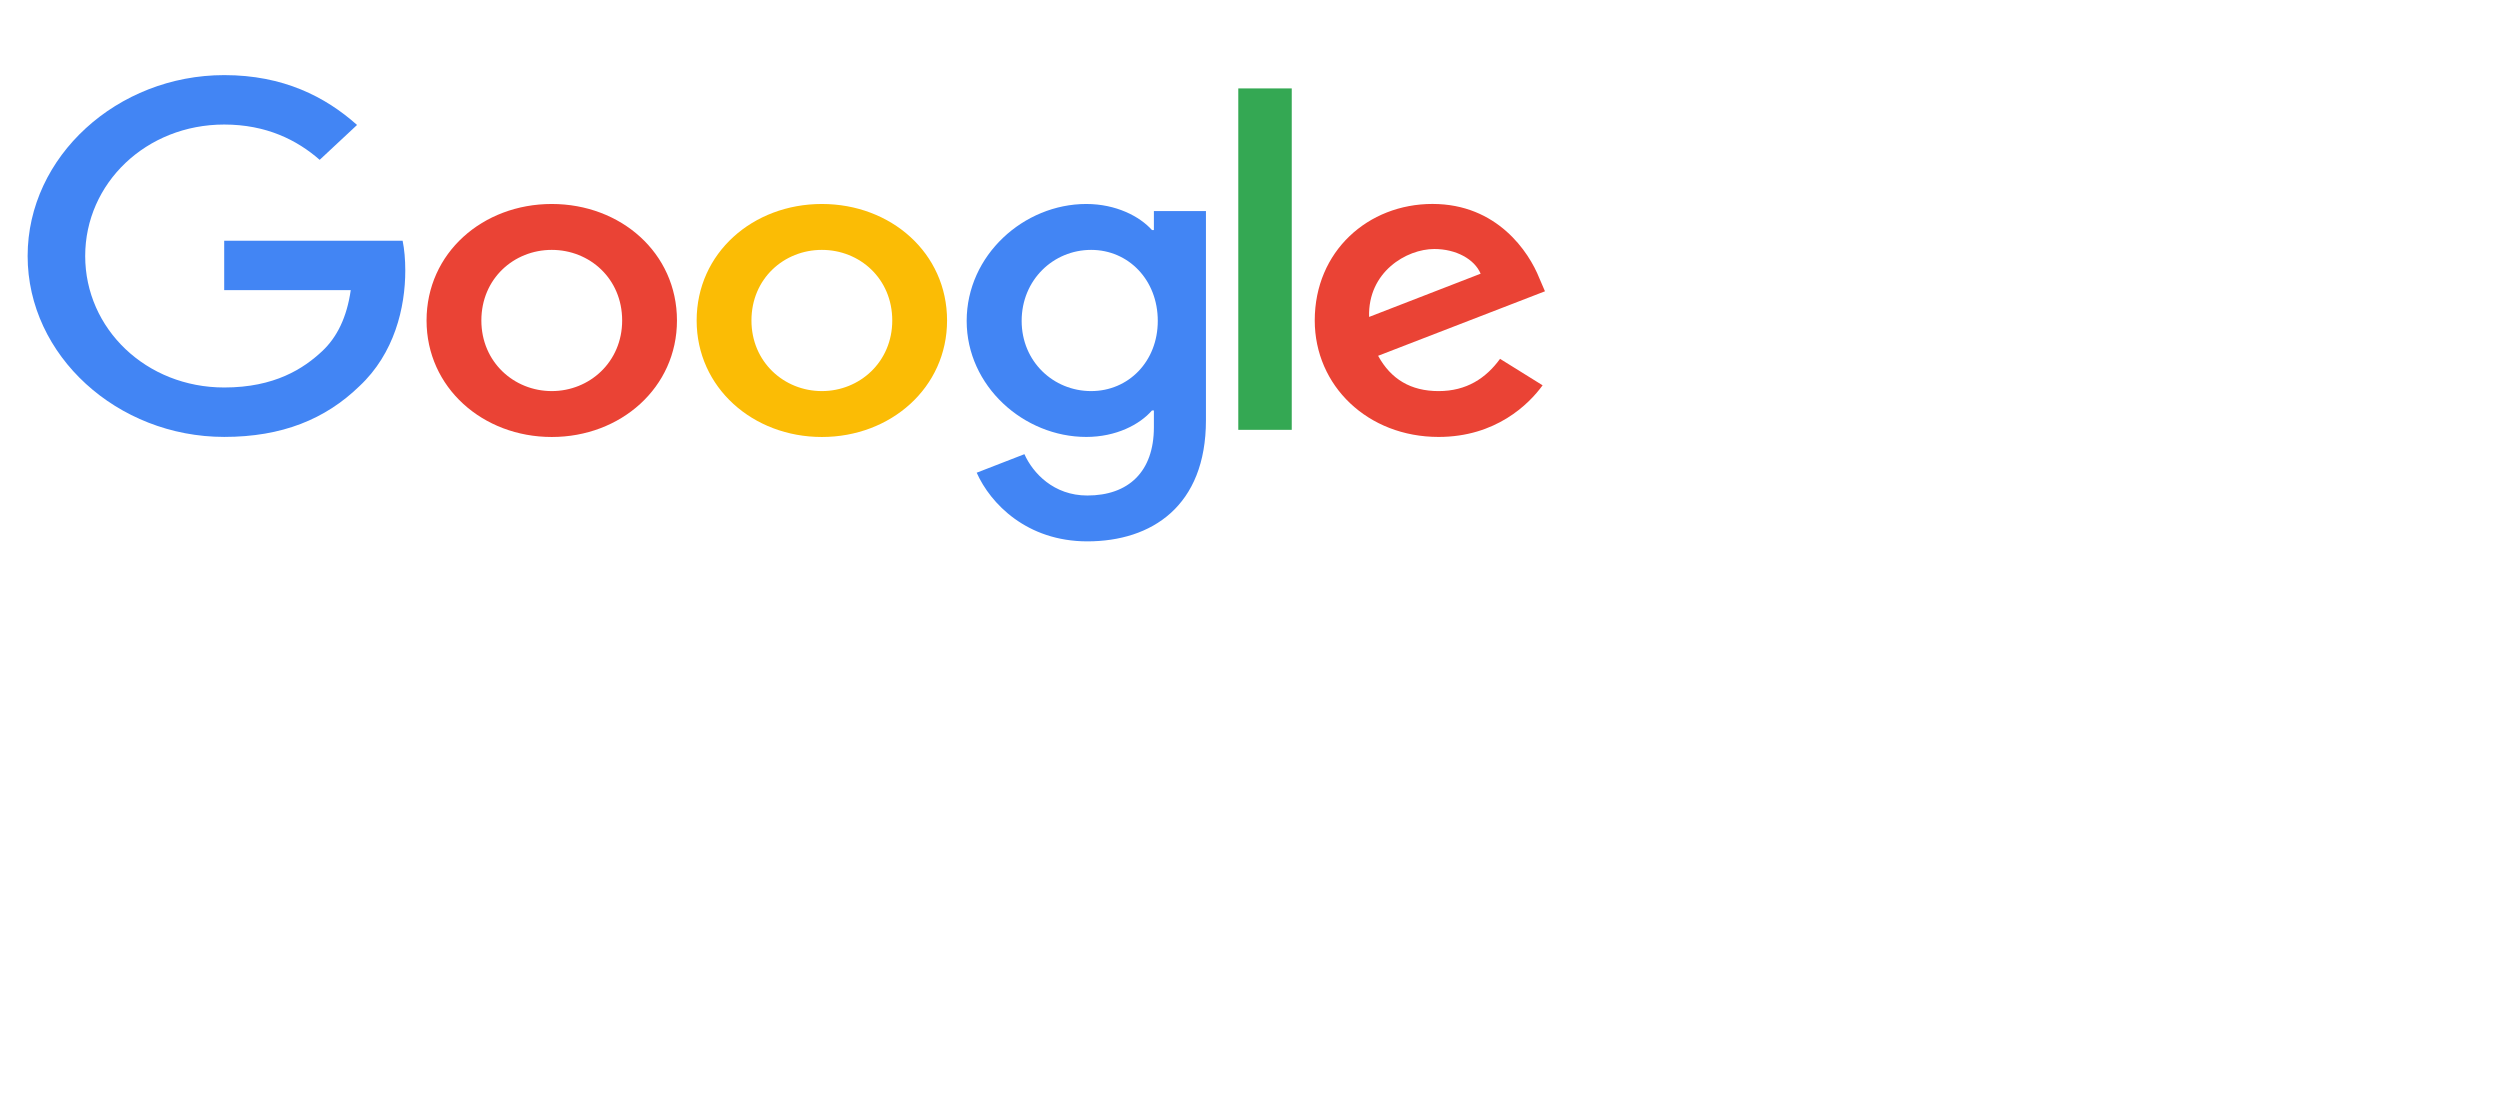
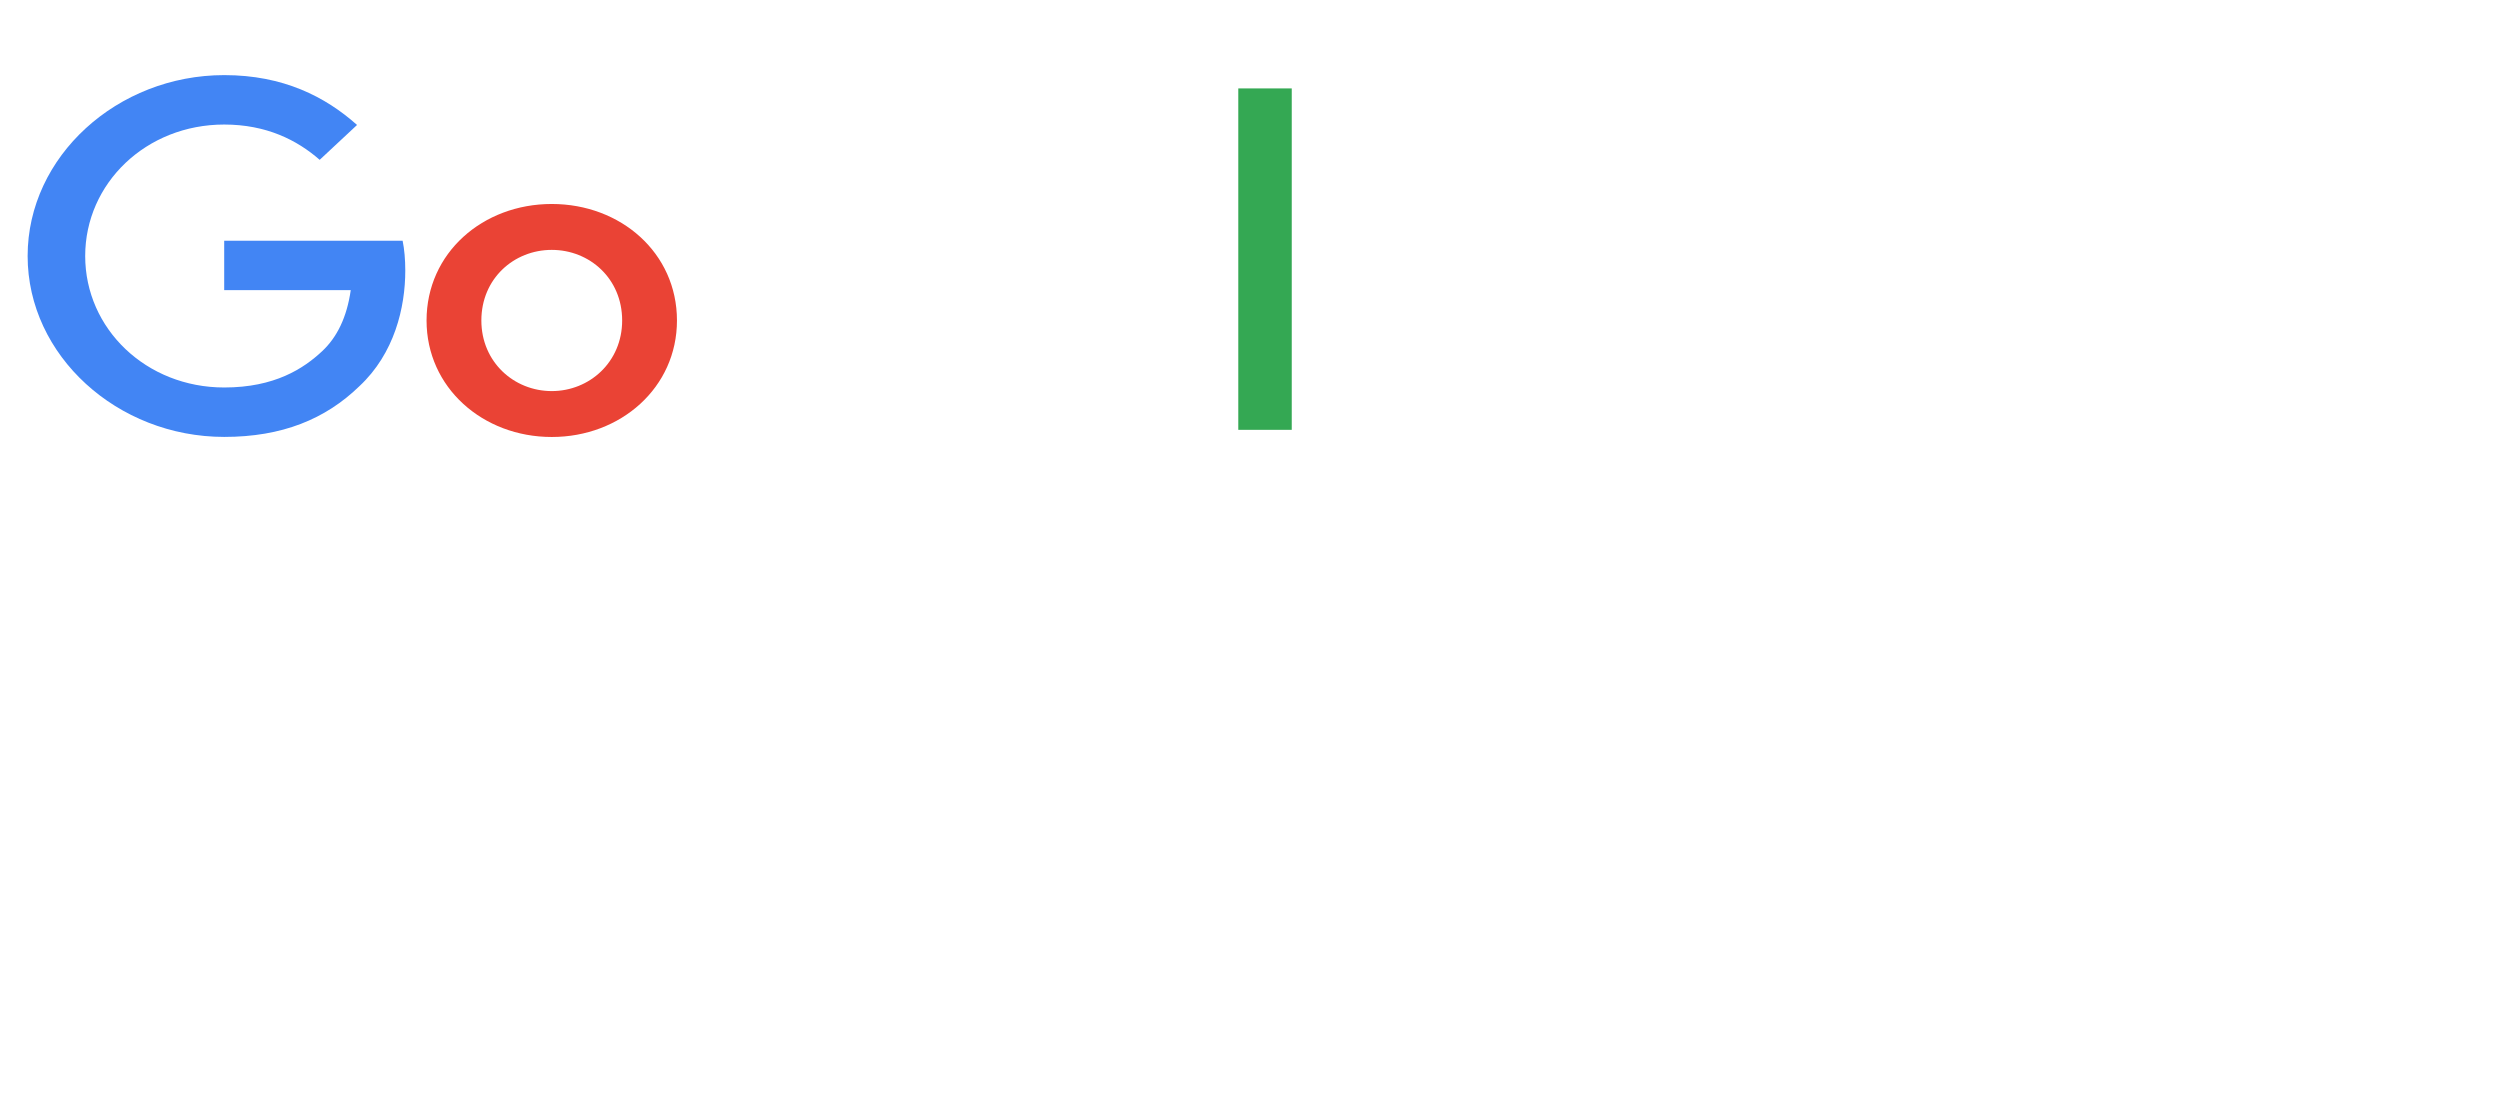
<svg xmlns="http://www.w3.org/2000/svg" width="196" height="86" viewBox="0 0 196 86" fill="none">
  <g clip-path="url(#clip0_2003_131)">
    <g filter="url(#filter0_d_2003_131)">
      <path d="M53.074 21.127C53.074 26.385 48.667 30.26 43.258 30.26C37.849 30.26 33.442 26.385 33.442 21.127C33.442 15.83 37.849 11.992 43.258 11.992C48.667 11.992 53.074 15.83 53.074 21.127ZM48.777 21.127C48.777 17.84 46.223 15.591 43.258 15.591C40.293 15.591 37.739 17.84 37.739 21.127C37.739 24.38 40.293 26.661 43.258 26.661C46.223 26.661 48.777 24.376 48.777 21.127Z" fill="#EA4335" />
-       <path d="M74.25 21.127C74.25 26.385 69.842 30.26 64.434 30.26C59.025 30.26 54.617 26.385 54.617 21.127C54.617 15.835 59.025 11.992 64.434 11.992C69.842 11.992 74.25 15.83 74.25 21.127ZM69.953 21.127C69.953 17.84 67.398 15.591 64.434 15.591C61.469 15.591 58.914 17.84 58.914 21.127C58.914 24.38 61.469 26.661 64.434 26.661C67.398 26.661 69.953 24.376 69.953 21.127Z" fill="#FBBC05" />
-       <path d="M94.546 12.545V28.942C94.546 35.688 90.284 38.443 85.246 38.443C80.504 38.443 77.649 35.482 76.573 33.06L80.314 31.607C80.98 33.093 82.612 34.848 85.242 34.848C88.467 34.848 90.465 32.99 90.465 29.494V28.18H90.315C89.354 29.288 87.501 30.256 85.162 30.256C80.27 30.256 75.787 26.278 75.787 21.159C75.787 16.003 80.27 11.992 85.162 11.992C87.496 11.992 89.349 12.96 90.315 14.036H90.465V12.549H94.546V12.545ZM90.77 21.159C90.77 17.943 88.471 15.591 85.546 15.591C82.581 15.591 80.098 17.943 80.098 21.159C80.098 24.342 82.581 26.661 85.546 26.661C88.471 26.661 90.77 24.342 90.77 21.159Z" fill="#4285F4" />
      <path d="M101.273 2.932V29.699H97.082V2.932H101.273Z" fill="#34A853" />
-       <path d="M117.604 24.133L120.94 26.208C119.863 27.695 117.269 30.256 112.787 30.256C107.228 30.256 103.076 26.246 103.076 21.123C103.076 15.691 107.263 11.989 112.306 11.989C117.384 11.989 119.868 15.761 120.679 17.799L121.125 18.837L108.044 23.894C109.046 25.727 110.603 26.662 112.787 26.662C114.975 26.662 116.493 25.657 117.604 24.133ZM107.338 20.847L116.082 17.457C115.601 16.317 114.154 15.522 112.451 15.522C110.268 15.522 107.228 17.322 107.338 20.847Z" fill="#EA4335" />
      <path d="M17.577 18.748V14.873H31.566C31.703 15.549 31.774 16.348 31.774 17.212C31.774 20.119 30.922 23.714 28.178 26.276C25.509 28.87 22.099 30.254 17.581 30.254C9.207 30.254 2.166 23.888 2.166 16.071C2.166 8.256 9.207 1.889 17.581 1.889C22.213 1.889 25.513 3.586 27.993 5.797L25.063 8.531C23.285 6.975 20.877 5.764 17.577 5.764C11.462 5.764 6.679 10.364 6.679 16.071C6.679 21.779 11.462 26.379 17.577 26.379C21.543 26.379 23.802 24.892 25.249 23.541C26.422 22.447 27.194 20.881 27.499 18.744L17.577 18.748Z" fill="#4285F4" />
-       <path d="M7.69 63.122V57.895H17.49C18.834 57.895 20.01 57.651 21.018 57.163C22.063 56.64 22.885 55.926 23.482 55.02C24.079 54.079 24.378 52.981 24.378 51.727C24.378 50.472 24.079 49.392 23.482 48.486C22.885 47.545 22.063 46.831 21.018 46.343C20.01 45.82 18.834 45.559 17.49 45.559H7.69V40.332H17.826C20.29 40.332 22.493 40.802 24.434 41.743C26.413 42.684 27.962 44.008 29.082 45.716C30.239 47.424 30.818 49.427 30.818 51.727C30.818 54.027 30.239 56.031 29.082 57.738C27.962 59.446 26.413 60.77 24.434 61.711C22.493 62.652 20.29 63.122 17.826 63.122H7.69ZM3.266 76.921V40.332H9.706V76.921H3.266ZM46.166 77.445C43.74 77.445 41.537 76.869 39.558 75.72C37.617 74.57 36.068 73.019 34.91 71.067C33.79 69.081 33.23 66.869 33.23 64.429C33.23 61.955 33.79 59.742 34.91 57.79C36.068 55.804 37.617 54.236 39.558 53.086C41.537 51.901 43.74 51.309 46.166 51.309C48.22 51.309 50.03 51.727 51.598 52.563C53.204 53.365 54.473 54.48 55.406 55.909C56.34 57.338 56.806 58.958 56.806 60.77V67.983C56.806 69.796 56.34 71.416 55.406 72.845C54.51 74.274 53.26 75.406 51.654 76.242C50.049 77.044 48.22 77.445 46.166 77.445ZM47.174 72.008C49.452 72.008 51.281 71.294 52.662 69.865C54.081 68.437 54.79 66.608 54.79 64.377C54.79 62.879 54.473 61.554 53.838 60.404C53.204 59.254 52.308 58.365 51.15 57.738C50.03 57.076 48.705 56.745 47.174 56.745C45.681 56.745 44.356 57.076 43.198 57.738C42.078 58.365 41.182 59.254 40.51 60.404C39.876 61.554 39.558 62.879 39.558 64.377C39.558 65.876 39.876 67.199 40.51 68.349C41.182 69.499 42.078 70.406 43.198 71.067C44.356 71.695 45.681 72.008 47.174 72.008ZM54.398 76.921V70.179L55.462 64.063L54.398 57.999V51.831H60.558V76.921H54.398ZM67.395 76.921V51.831H73.555V76.921H67.395ZM73.555 62.965L71.427 61.972C71.427 58.801 72.173 56.24 73.667 54.288C75.197 52.302 77.493 51.309 80.555 51.309C81.899 51.309 83.112 51.536 84.195 51.988C85.277 52.442 86.285 53.174 87.219 54.184L83.187 58.052C82.701 57.565 82.16 57.215 81.563 57.006C80.965 56.797 80.275 56.693 79.491 56.693C77.773 56.693 76.355 57.199 75.235 58.209C74.115 59.219 73.555 60.805 73.555 62.965ZM94.342 76.921V41.377H100.502V76.921H94.342ZM87.902 57.059V51.831H106.942V57.059H87.902ZM129.842 76.921V62.443C129.842 60.77 129.264 59.394 128.106 58.313C126.986 57.233 125.53 56.693 123.738 56.693C122.544 56.693 121.48 56.937 120.546 57.425C119.613 57.913 118.885 58.592 118.362 59.463C117.84 60.335 117.578 61.328 117.578 62.443L115.17 61.188C115.17 59.272 115.618 57.581 116.514 56.118C117.41 54.62 118.642 53.452 120.21 52.616C121.816 51.745 123.608 51.309 125.586 51.309C127.602 51.309 129.394 51.797 130.962 52.772C132.53 53.713 133.762 54.951 134.658 56.484C135.554 57.983 136.002 59.551 136.002 61.188V76.921H129.842ZM111.418 76.921V51.831H117.578V76.921H111.418ZM154.75 77.445C152.062 77.445 149.635 76.887 147.47 75.772C145.342 74.622 143.643 73.054 142.374 71.067C141.142 69.081 140.526 66.851 140.526 64.377C140.526 61.903 141.142 59.69 142.374 57.738C143.606 55.752 145.267 54.184 147.358 53.034C149.486 51.884 151.838 51.309 154.414 51.309C156.915 51.309 159.118 51.849 161.022 52.929C162.963 54.01 164.475 55.49 165.558 57.372C166.678 59.254 167.238 61.397 167.238 63.802C167.238 64.22 167.201 64.656 167.126 65.108C167.089 65.527 167.014 65.997 166.902 66.52H144.838V61.815H163.71L161.414 63.697C161.339 62.164 161.022 60.874 160.462 59.829C159.902 58.784 159.099 57.983 158.054 57.425C157.046 56.867 155.795 56.588 154.302 56.588C152.734 56.588 151.371 56.902 150.214 57.529C149.057 58.156 148.161 59.045 147.526 60.195C146.891 61.31 146.574 62.652 146.574 64.22C146.574 65.788 146.91 67.165 147.582 68.349C148.254 69.535 149.206 70.458 150.438 71.12C151.67 71.747 153.089 72.061 154.694 72.061C156.075 72.061 157.345 71.835 158.502 71.381C159.697 70.928 160.705 70.266 161.526 69.395L165.446 73.106C164.139 74.535 162.553 75.615 160.686 76.347C158.819 77.078 156.841 77.445 154.75 77.445ZM172.176 76.921V51.831H178.336V76.921H172.176ZM178.336 62.965L176.208 61.972C176.208 58.801 176.955 56.24 178.448 54.288C179.979 52.302 182.275 51.309 185.336 51.309C186.68 51.309 187.893 51.536 188.976 51.988C190.059 52.442 191.067 53.174 192 54.184L187.968 58.052C187.483 57.565 186.941 57.215 186.344 57.006C185.747 56.797 185.056 56.693 184.272 56.693C182.555 56.693 181.136 57.199 180.016 58.209C178.896 59.219 178.336 60.805 178.336 62.965Z" fill="white" />
+       <path d="M7.69 63.122V57.895H17.49C18.834 57.895 20.01 57.651 21.018 57.163C22.063 56.64 22.885 55.926 23.482 55.02C24.079 54.079 24.378 52.981 24.378 51.727C24.378 50.472 24.079 49.392 23.482 48.486C22.885 47.545 22.063 46.831 21.018 46.343C20.01 45.82 18.834 45.559 17.49 45.559H7.69V40.332H17.826C20.29 40.332 22.493 40.802 24.434 41.743C26.413 42.684 27.962 44.008 29.082 45.716C30.239 47.424 30.818 49.427 30.818 51.727C30.818 54.027 30.239 56.031 29.082 57.738C27.962 59.446 26.413 60.77 24.434 61.711C22.493 62.652 20.29 63.122 17.826 63.122H7.69ZM3.266 76.921V40.332H9.706V76.921H3.266ZM46.166 77.445C43.74 77.445 41.537 76.869 39.558 75.72C37.617 74.57 36.068 73.019 34.91 71.067C33.79 69.081 33.23 66.869 33.23 64.429C33.23 61.955 33.79 59.742 34.91 57.79C36.068 55.804 37.617 54.236 39.558 53.086C41.537 51.901 43.74 51.309 46.166 51.309C48.22 51.309 50.03 51.727 51.598 52.563C53.204 53.365 54.473 54.48 55.406 55.909C56.34 57.338 56.806 58.958 56.806 60.77V67.983C56.806 69.796 56.34 71.416 55.406 72.845C54.51 74.274 53.26 75.406 51.654 76.242C50.049 77.044 48.22 77.445 46.166 77.445ZM47.174 72.008C49.452 72.008 51.281 71.294 52.662 69.865C54.081 68.437 54.79 66.608 54.79 64.377C54.79 62.879 54.473 61.554 53.838 60.404C53.204 59.254 52.308 58.365 51.15 57.738C50.03 57.076 48.705 56.745 47.174 56.745C45.681 56.745 44.356 57.076 43.198 57.738C42.078 58.365 41.182 59.254 40.51 60.404C39.876 61.554 39.558 62.879 39.558 64.377C39.558 65.876 39.876 67.199 40.51 68.349C41.182 69.499 42.078 70.406 43.198 71.067C44.356 71.695 45.681 72.008 47.174 72.008ZM54.398 76.921V70.179L55.462 64.063L54.398 57.999V51.831H60.558V76.921H54.398ZM67.395 76.921V51.831H73.555V76.921H67.395ZM73.555 62.965L71.427 61.972C71.427 58.801 72.173 56.24 73.667 54.288C75.197 52.302 77.493 51.309 80.555 51.309C81.899 51.309 83.112 51.536 84.195 51.988C85.277 52.442 86.285 53.174 87.219 54.184L83.187 58.052C82.701 57.565 82.16 57.215 81.563 57.006C80.965 56.797 80.275 56.693 79.491 56.693C77.773 56.693 76.355 57.199 75.235 58.209C74.115 59.219 73.555 60.805 73.555 62.965ZM94.342 76.921V41.377H100.502V76.921H94.342ZM87.902 57.059V51.831H106.942V57.059H87.902ZM129.842 76.921V62.443C129.842 60.77 129.264 59.394 128.106 58.313C126.986 57.233 125.53 56.693 123.738 56.693C122.544 56.693 121.48 56.937 120.546 57.425C119.613 57.913 118.885 58.592 118.362 59.463C117.84 60.335 117.578 61.328 117.578 62.443L115.17 61.188C115.17 59.272 115.618 57.581 116.514 56.118C117.41 54.62 118.642 53.452 120.21 52.616C121.816 51.745 123.608 51.309 125.586 51.309C127.602 51.309 129.394 51.797 130.962 52.772C132.53 53.713 133.762 54.951 134.658 56.484C135.554 57.983 136.002 59.551 136.002 61.188V76.921H129.842ZM111.418 76.921V51.831H117.578H111.418ZM154.75 77.445C152.062 77.445 149.635 76.887 147.47 75.772C145.342 74.622 143.643 73.054 142.374 71.067C141.142 69.081 140.526 66.851 140.526 64.377C140.526 61.903 141.142 59.69 142.374 57.738C143.606 55.752 145.267 54.184 147.358 53.034C149.486 51.884 151.838 51.309 154.414 51.309C156.915 51.309 159.118 51.849 161.022 52.929C162.963 54.01 164.475 55.49 165.558 57.372C166.678 59.254 167.238 61.397 167.238 63.802C167.238 64.22 167.201 64.656 167.126 65.108C167.089 65.527 167.014 65.997 166.902 66.52H144.838V61.815H163.71L161.414 63.697C161.339 62.164 161.022 60.874 160.462 59.829C159.902 58.784 159.099 57.983 158.054 57.425C157.046 56.867 155.795 56.588 154.302 56.588C152.734 56.588 151.371 56.902 150.214 57.529C149.057 58.156 148.161 59.045 147.526 60.195C146.891 61.31 146.574 62.652 146.574 64.22C146.574 65.788 146.91 67.165 147.582 68.349C148.254 69.535 149.206 70.458 150.438 71.12C151.67 71.747 153.089 72.061 154.694 72.061C156.075 72.061 157.345 71.835 158.502 71.381C159.697 70.928 160.705 70.266 161.526 69.395L165.446 73.106C164.139 74.535 162.553 75.615 160.686 76.347C158.819 77.078 156.841 77.445 154.75 77.445ZM172.176 76.921V51.831H178.336V76.921H172.176ZM178.336 62.965L176.208 61.972C176.208 58.801 176.955 56.24 178.448 54.288C179.979 52.302 182.275 51.309 185.336 51.309C186.68 51.309 187.893 51.536 188.976 51.988C190.059 52.442 191.067 53.174 192 54.184L187.968 58.052C187.483 57.565 186.941 57.215 186.344 57.006C185.747 56.797 185.056 56.693 184.272 56.693C182.555 56.693 181.136 57.199 180.016 58.209C178.896 59.219 178.336 60.805 178.336 62.965Z" fill="white" />
    </g>
  </g>
  <defs>
    <filter id="filter0_d_2003_131" x="-1.834" y="1.889" width="197.834" height="83.556" filterUnits="userSpaceOnUse" color-interpolation-filters="sRGB">
      <feFlood flood-opacity="0" result="BackgroundImageFix" />
      <feColorMatrix in="SourceAlpha" type="matrix" values="0 0 0 0 0 0 0 0 0 0 0 0 0 0 0 0 0 0 127 0" result="hardAlpha" />
      <feOffset dy="4" />
      <feGaussianBlur stdDeviation="2" />
      <feComposite in2="hardAlpha" operator="out" />
      <feColorMatrix type="matrix" values="0 0 0 0 0 0 0 0 0 0 0 0 0 0 0 0 0 0 0.25 0" />
      <feBlend mode="normal" in2="BackgroundImageFix" result="effect1_dropShadow_2003_131" />
      <feBlend mode="normal" in="SourceGraphic" in2="effect1_dropShadow_2003_131" result="shape" />
    </filter>
    <clipPath id="clip0_2003_131">
      <rect width="196" height="86" fill="white" />
    </clipPath>
  </defs>
</svg>